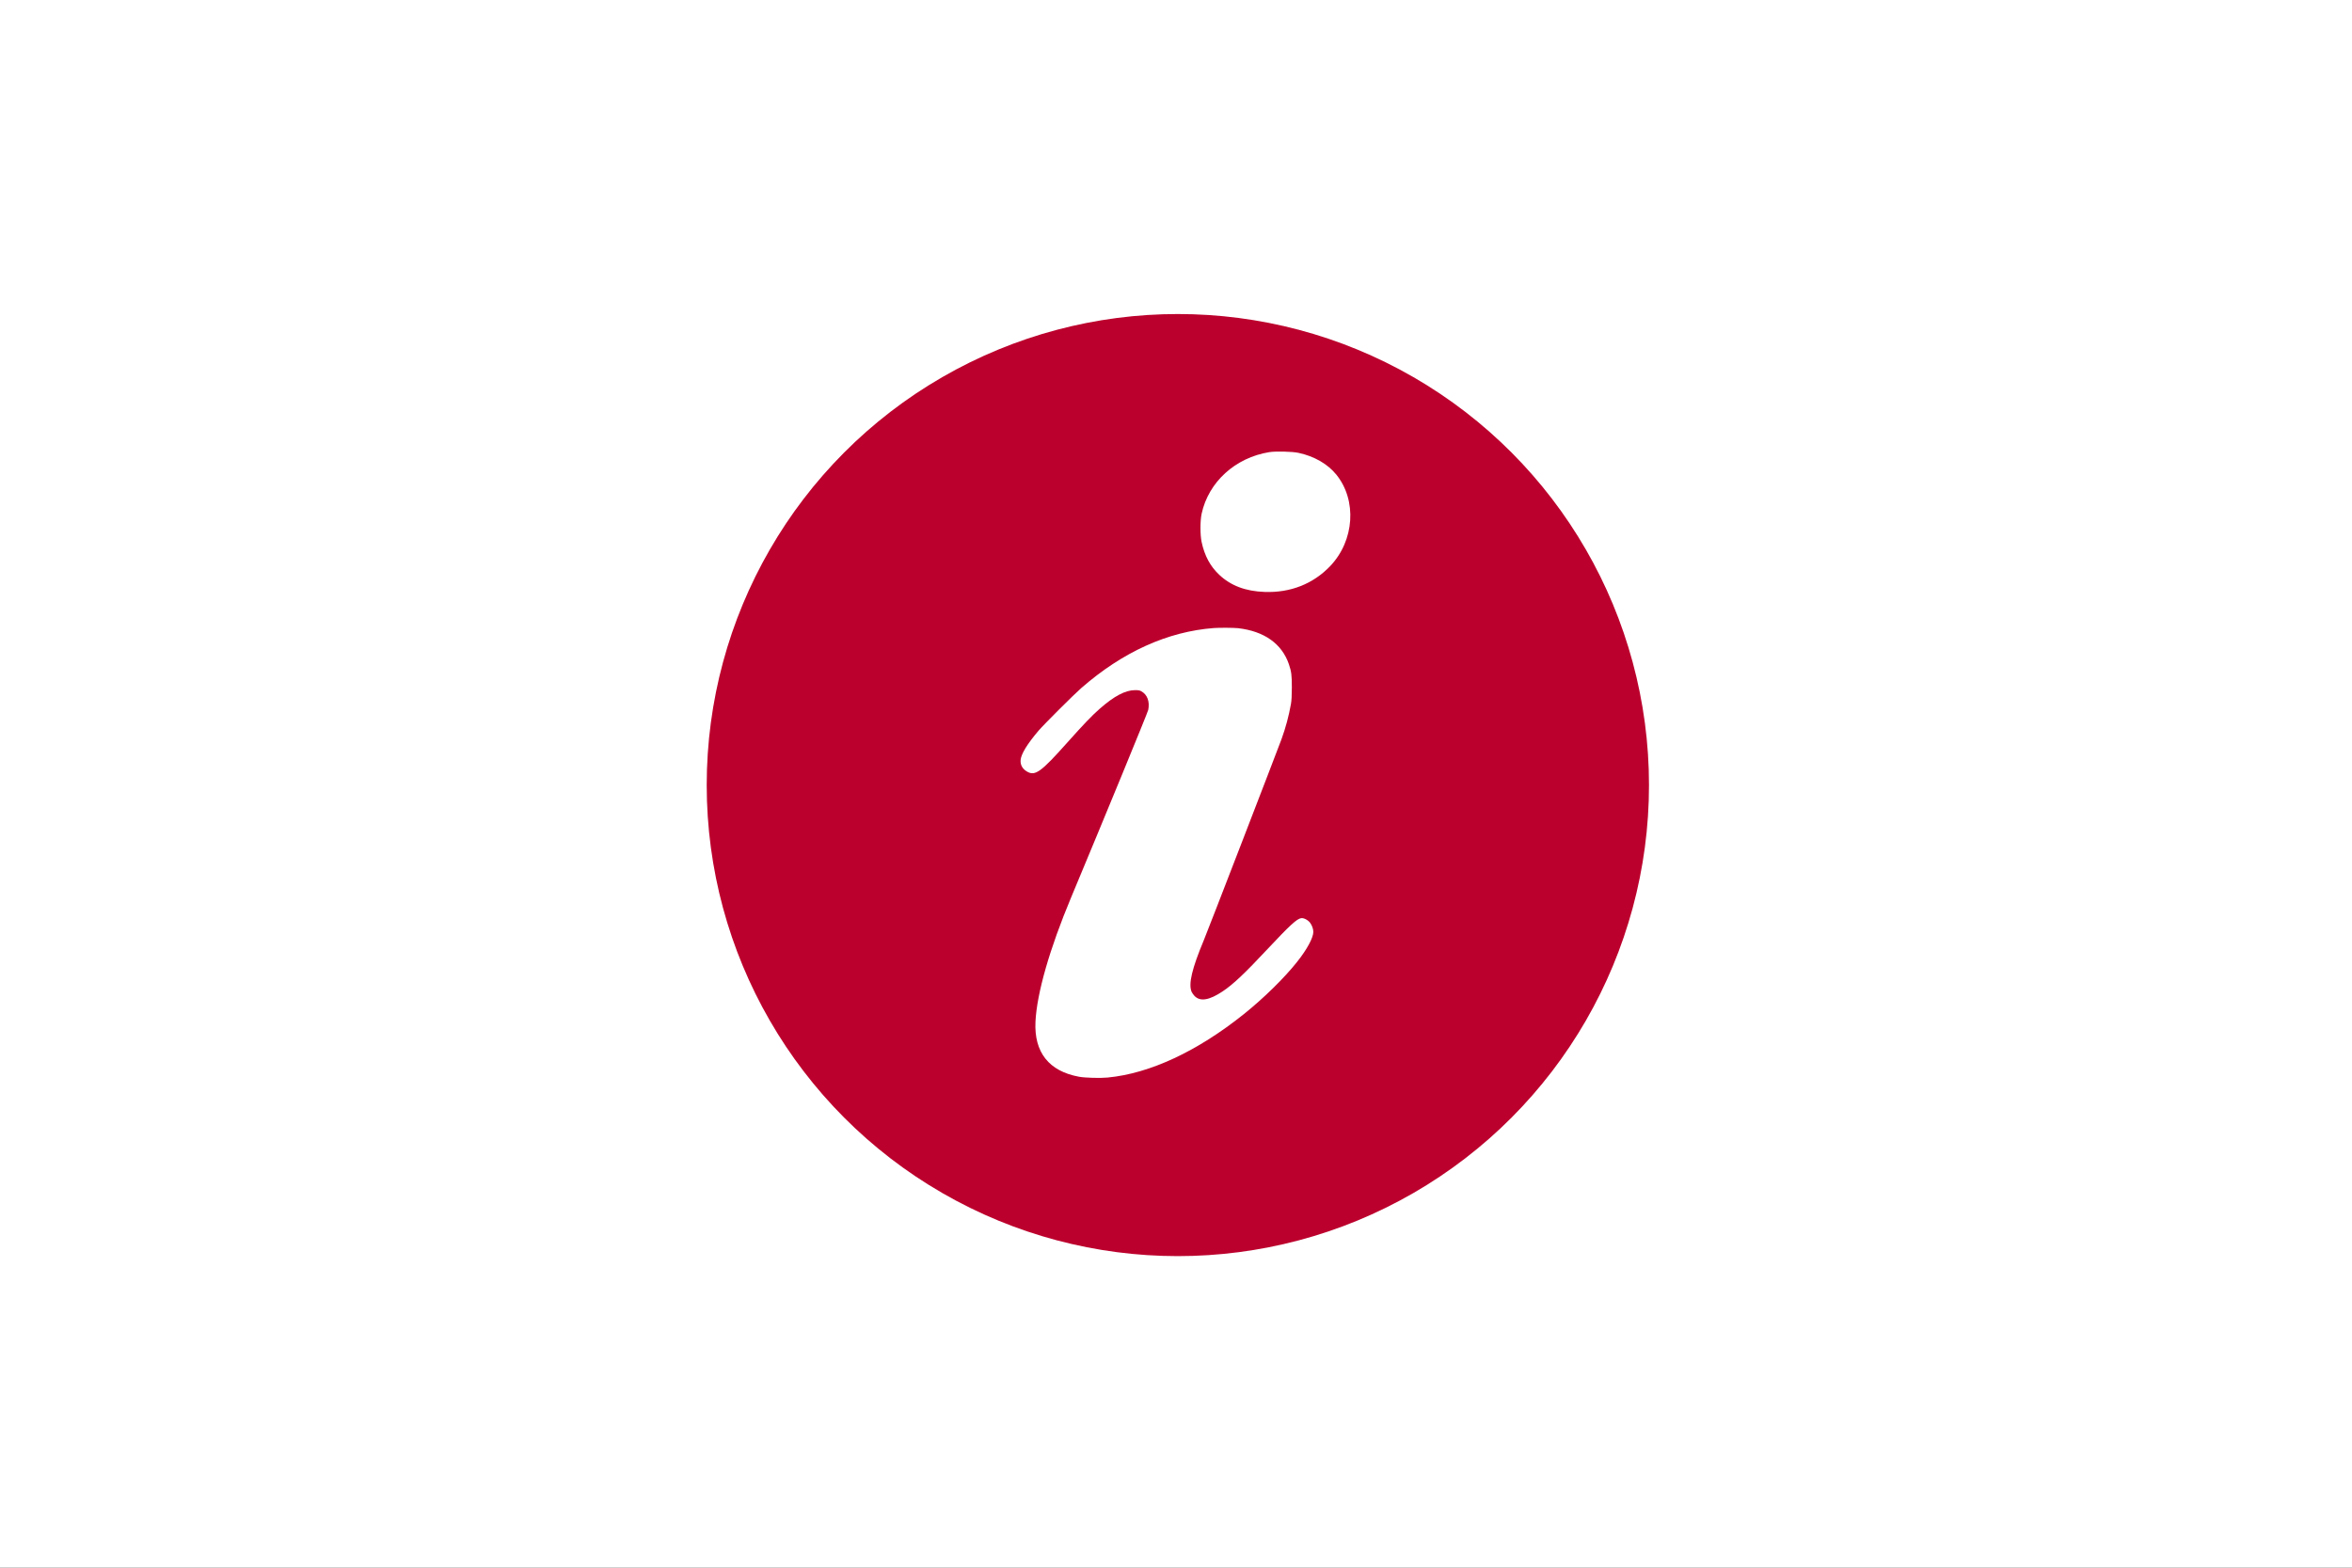
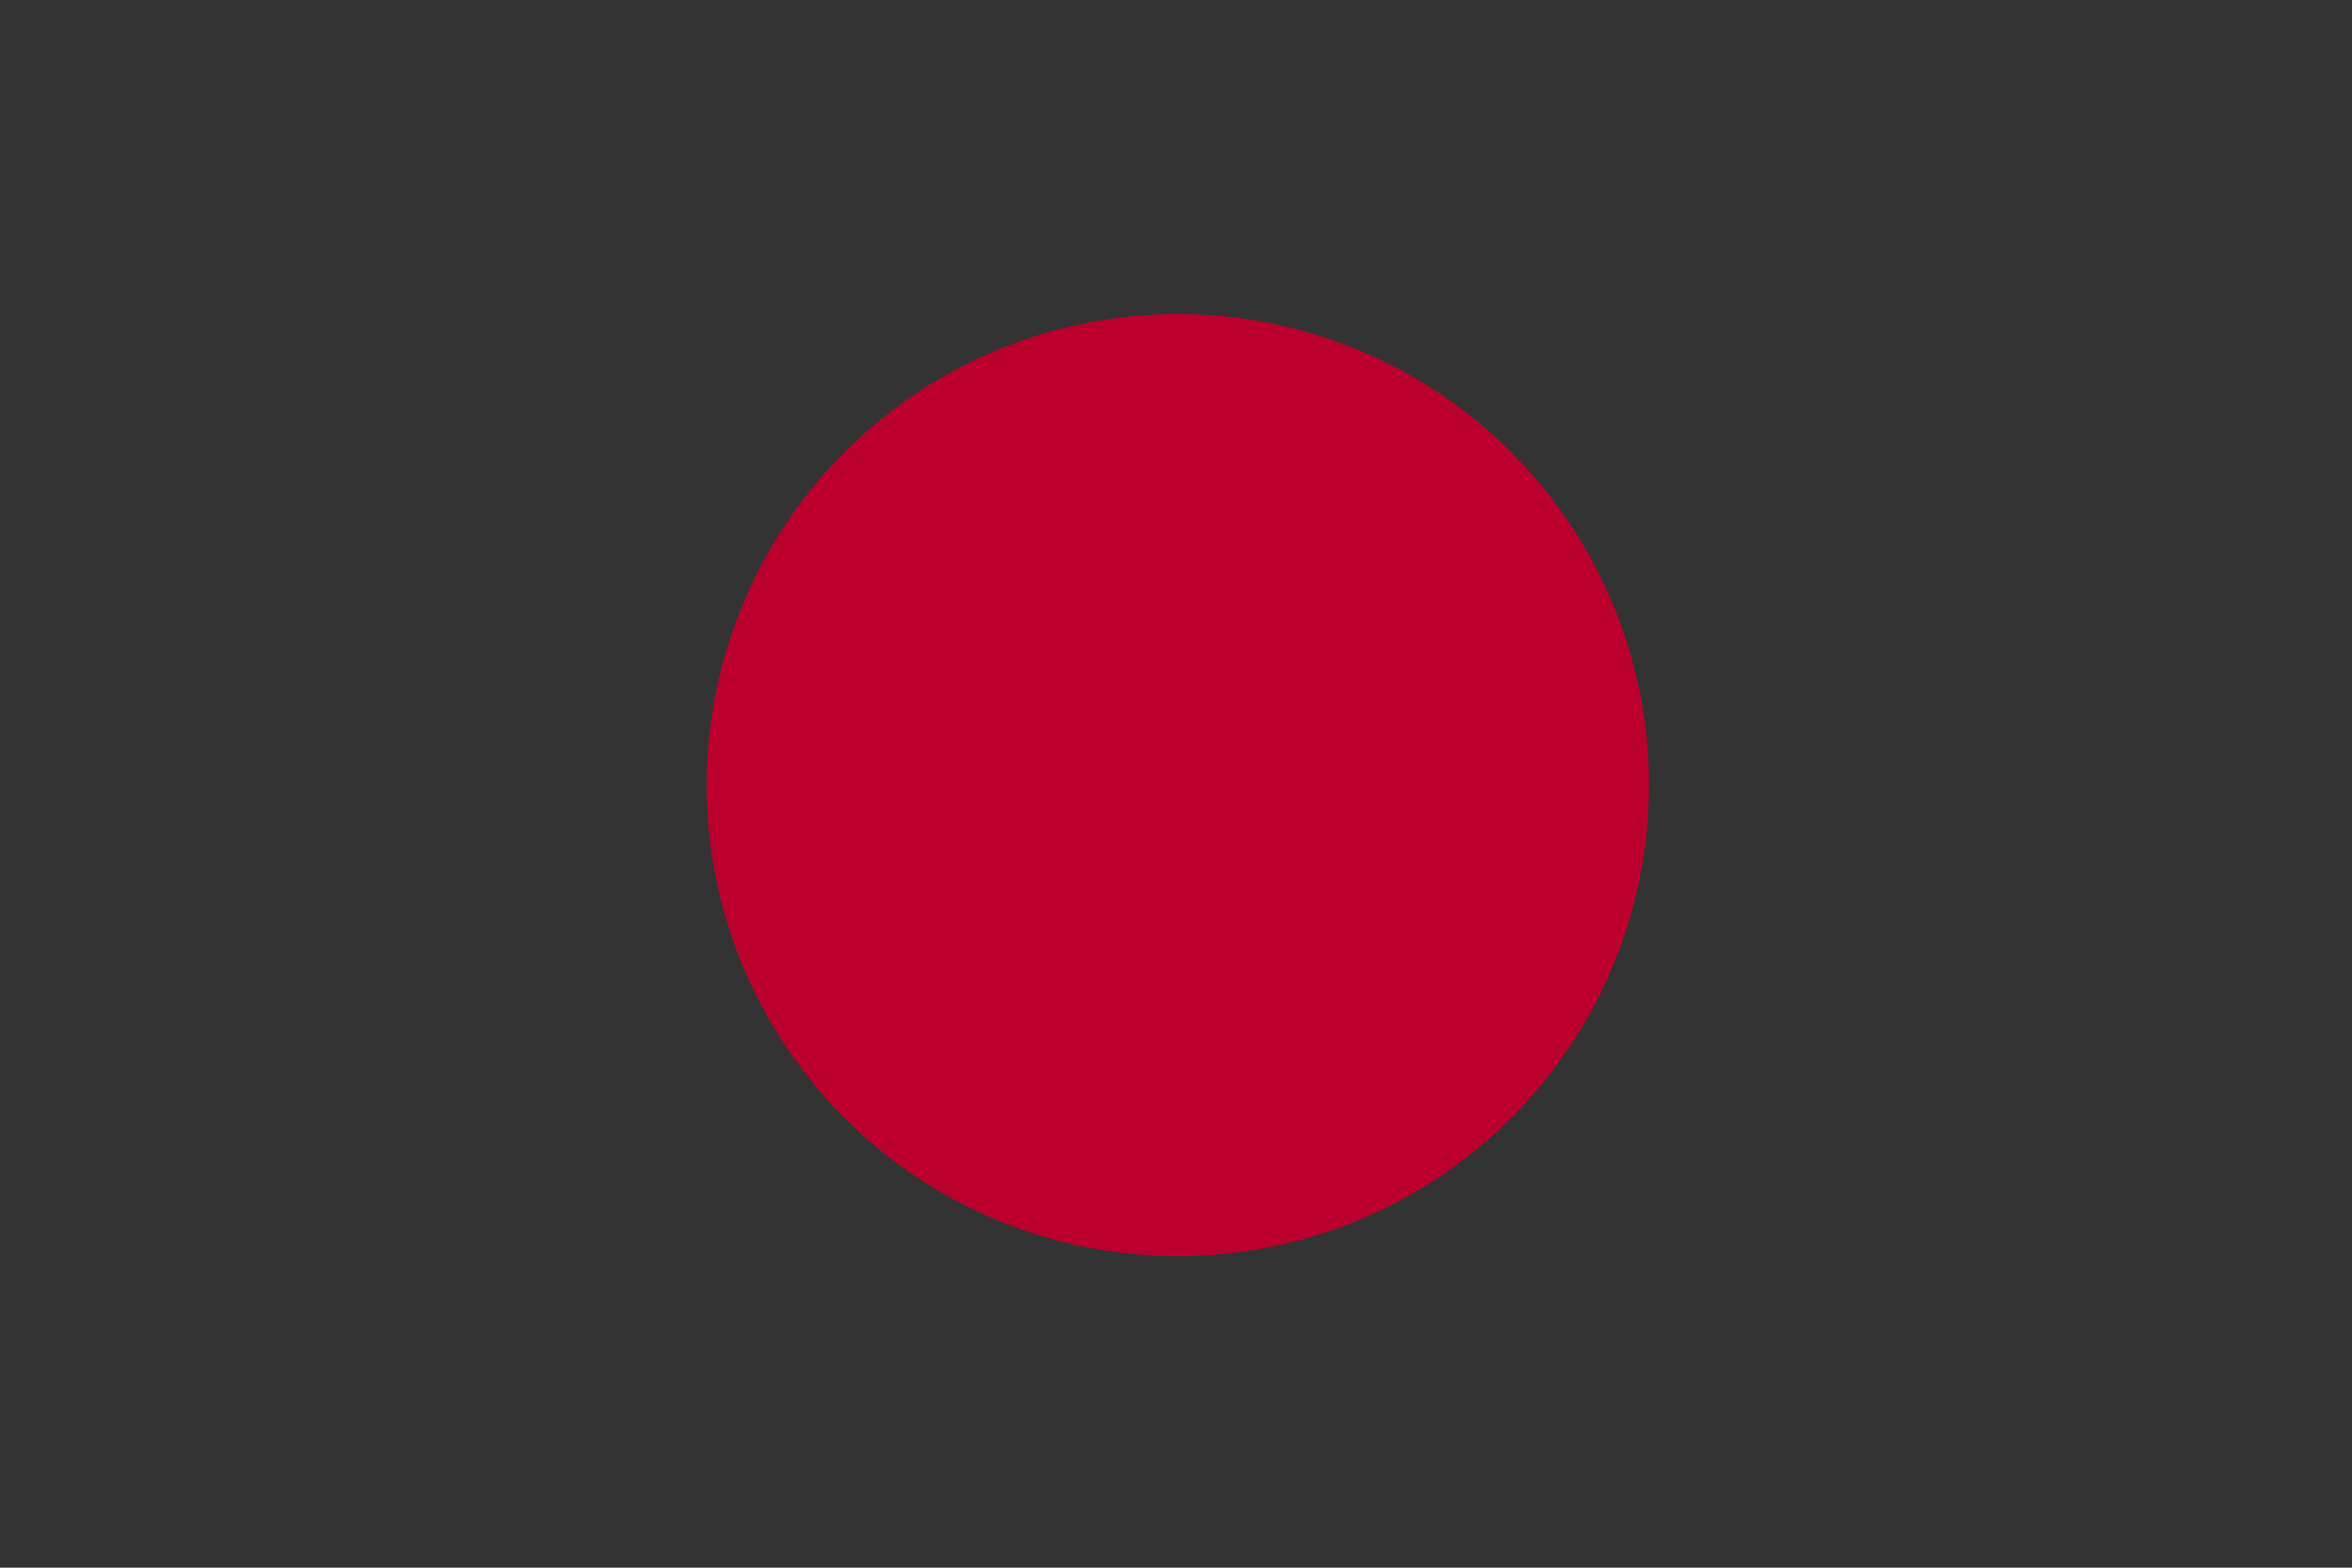
<svg xmlns="http://www.w3.org/2000/svg" xmlns:ns1="http://www.inkscape.org/namespaces/inkscape" xmlns:ns2="http://sodipodi.sourceforge.net/DTD/sodipodi-0.dtd" width="238.125mm" height="158.75mm" viewBox="0 0 238.125 158.75" version="1.1" id="svg5" xml:space="preserve" ns1:version="1.2.2 (b0a8486541, 2022-12-01, custom)" ns2:docname="logo">
  <rect x="0" y="0" width="238.125" height="158.75" fill="#333333" stroke="none" />
  <ns2:namedview id="namedview7" pagecolor="#ffffff" bordercolor="#000000" borderopacity="0.25" ns1:showpageshadow="2" ns1:pageopacity="0.0" ns1:pagecheckerboard="0" ns1:deskcolor="#d1d1d1" ns1:document-units="mm" showgrid="false" ns1:zoom="0.70199214" ns1:cx="168.09305" ns1:cy="415.24681" ns1:window-width="1846" ns1:window-height="1016" ns1:window-x="0" ns1:window-y="0" ns1:window-maximized="1" ns1:current-layer="layer1" />
  <defs id="defs2" />
  <g ns1:label="Layer 1" ns1:groupmode="layer" id="layer1" transform="translate(13.699,-8.486)">
    <g id="g37" transform="matrix(0.265,0,0,0.265,-13.699,8.486)">
-       <rect fill="#ffffff" height="600" width="900" id="rect25" x="0" y="0" />
      <circle fill="#bc002d" cx="450" cy="300" r="180" id="circle27" />
    </g>
    <g transform="matrix(0.005,0,0,-0.005,73.967,118.047)" fill="#000000" stroke="none" id="g179" style="fill:#ffffff">
-       <path d="m 8167,12755 c -689,-112 -1230,-606 -1369,-1248 -31,-145 -31,-426 0,-572 60,-279 174,-491 356,-663 234,-221 534,-335 921,-348 521,-19 980,162 1325,522 494,516 548,1336 123,1857 -176,215 -445,369 -765,438 -125,27 -462,35 -591,14 z" id="path175" style="fill:#ffffff" />
-       <path d="m 7050,9193 c -937,-70 -1850,-483 -2690,-1217 -150,-131 -753,-733 -863,-861 -229,-269 -354,-473 -364,-595 -8,-100 37,-180 131,-235 163,-95 280,-11 813,587 333,373 499,547 659,687 291,256 519,376 714,376 68,0 93,-4 125,-22 123,-66 177,-211 142,-379 C 5704,7475 4825,5338 4157,3740 3721,2699 3462,1798 3434,1222 3403,600 3706,217 4317,105 c 119,-22 428,-31 578,-16 853,81 1816,530 2760,1286 401,322 815,727 1075,1055 203,255 330,491 330,610 0,57 -27,133 -65,183 -45,59 -129,102 -182,94 -88,-15 -228,-143 -672,-617 -472,-505 -702,-722 -916,-865 -275,-184 -460,-213 -574,-90 -22,24 -47,61 -56,81 -66,159 7,468 249,1048 74,175 1456,3756 1571,4066 83,227 150,475 192,715 13,75 17,158 18,335 0,251 -9,319 -59,468 -142,417 -500,671 -1031,732 -83,9 -378,11 -485,3 z" id="path177" style="fill:#ffffff" />
-     </g>
+       </g>
  </g>
</svg>